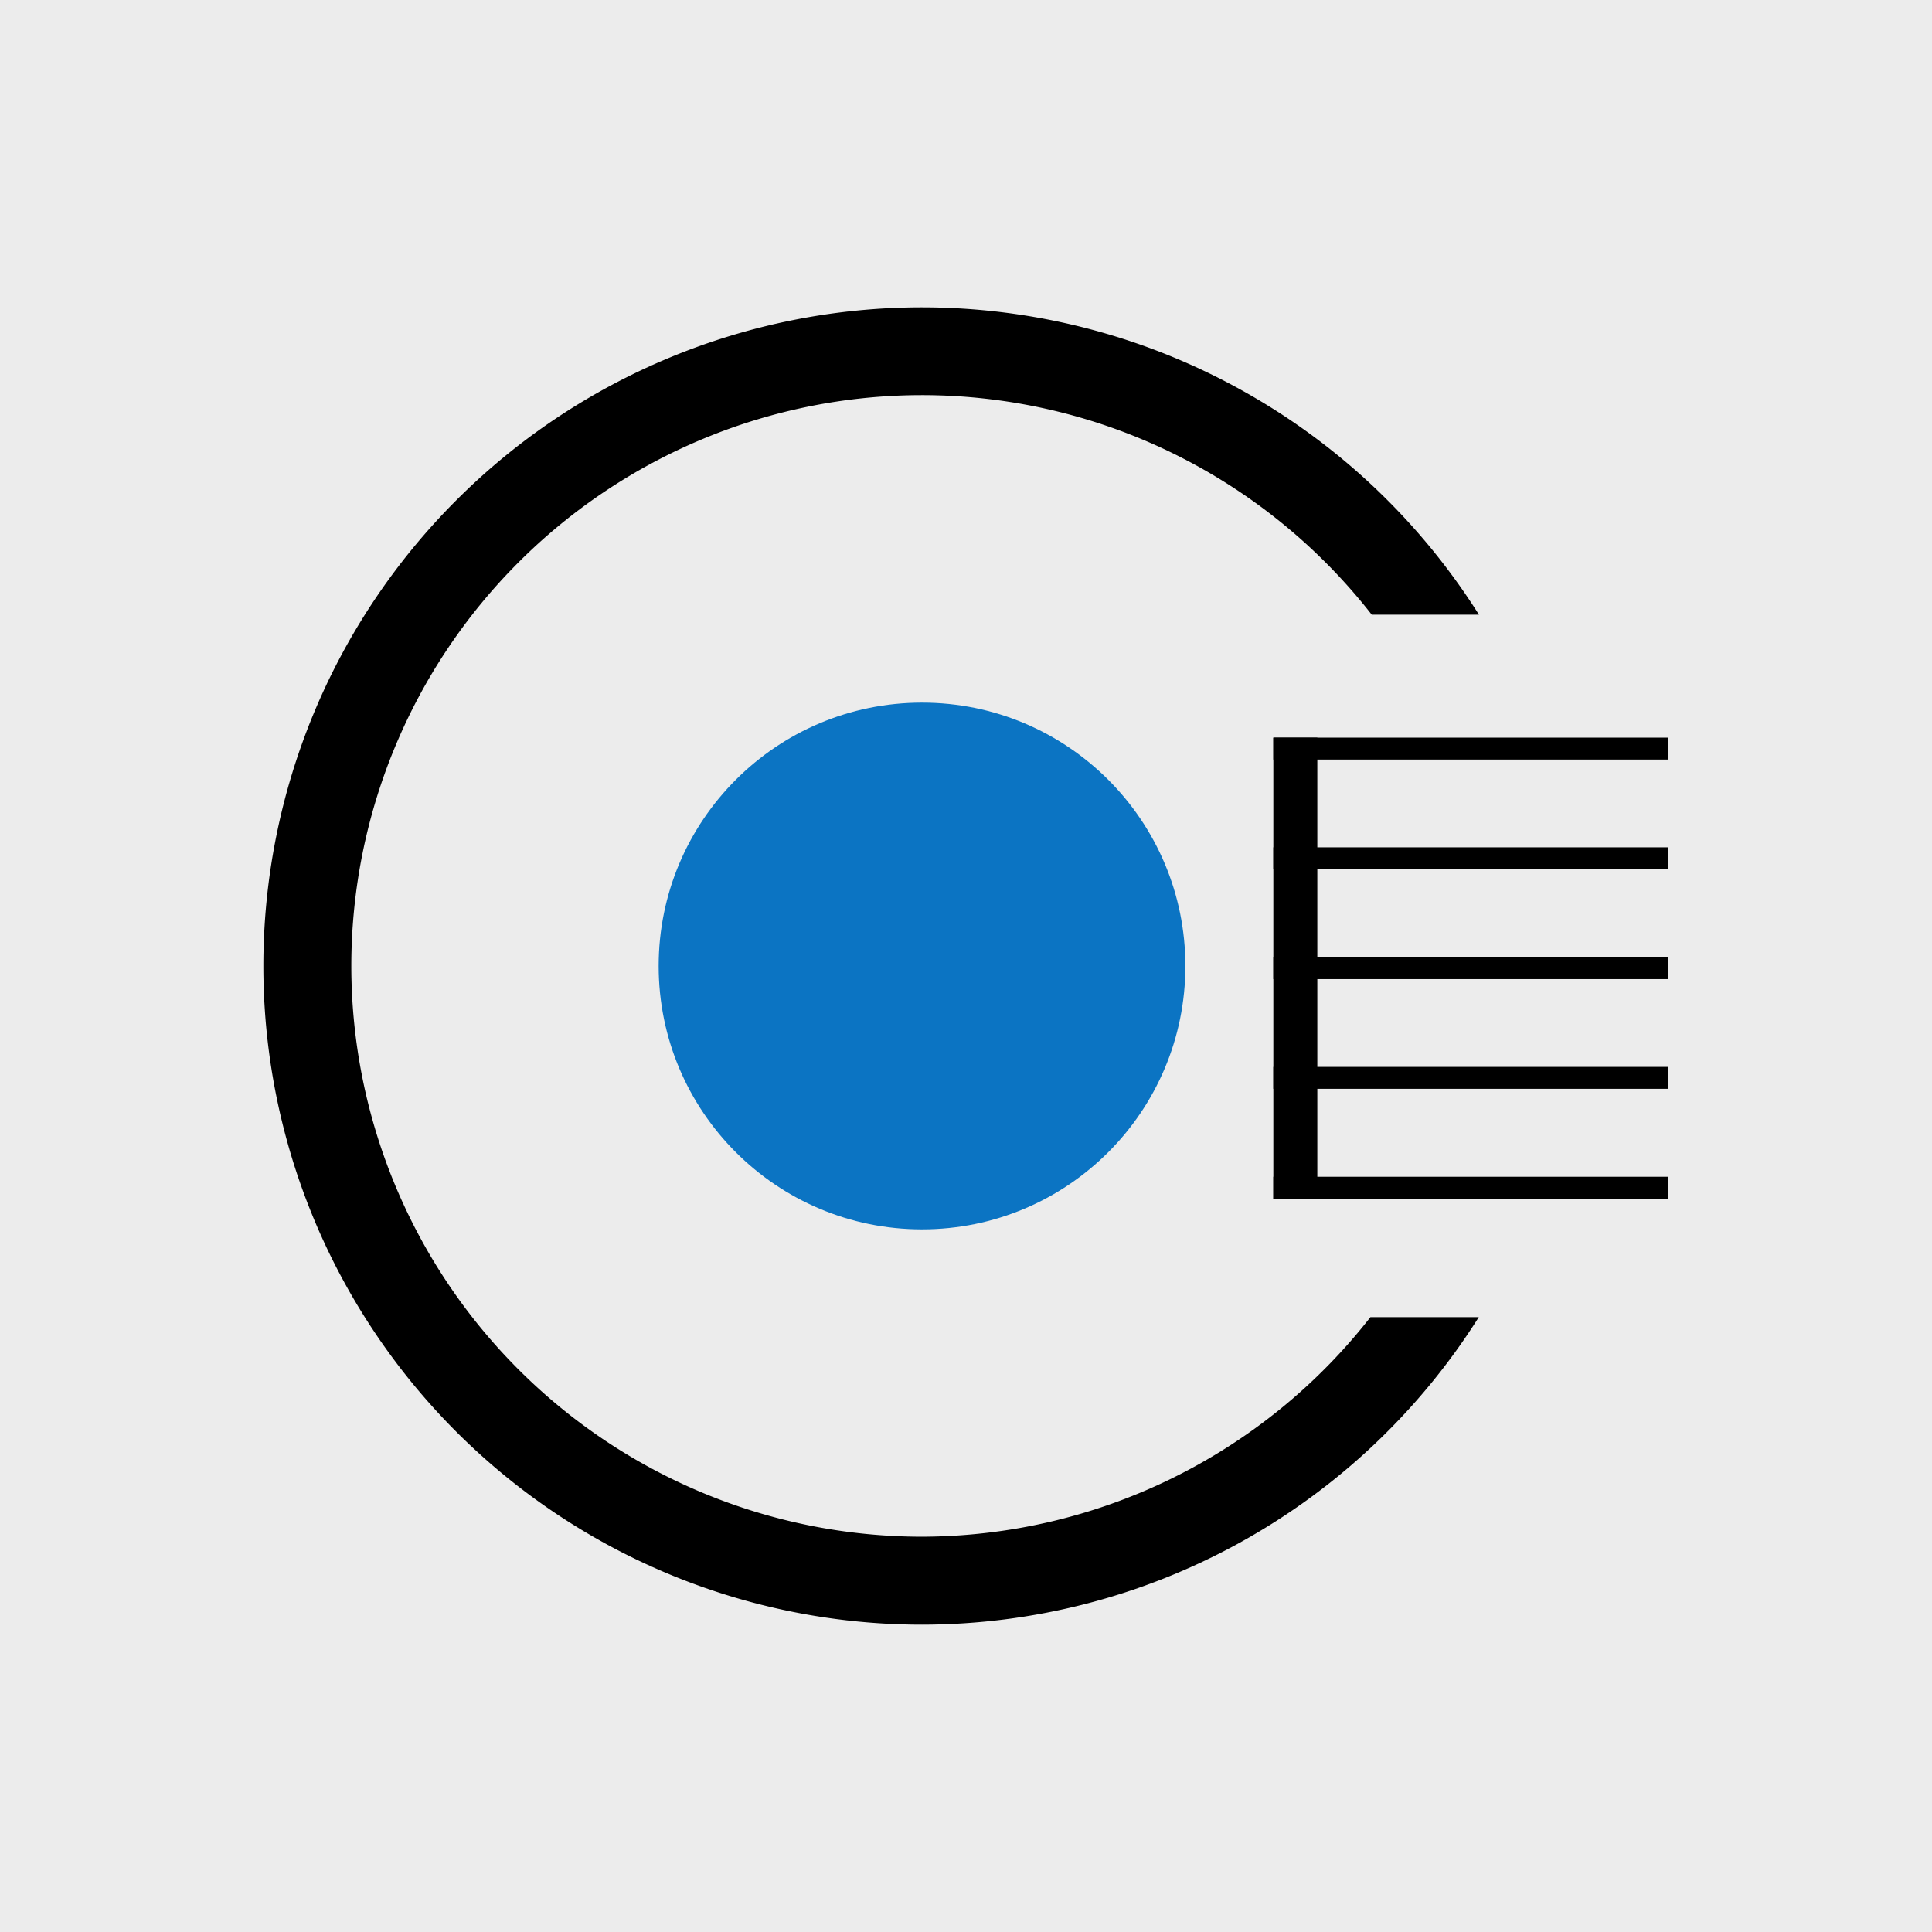
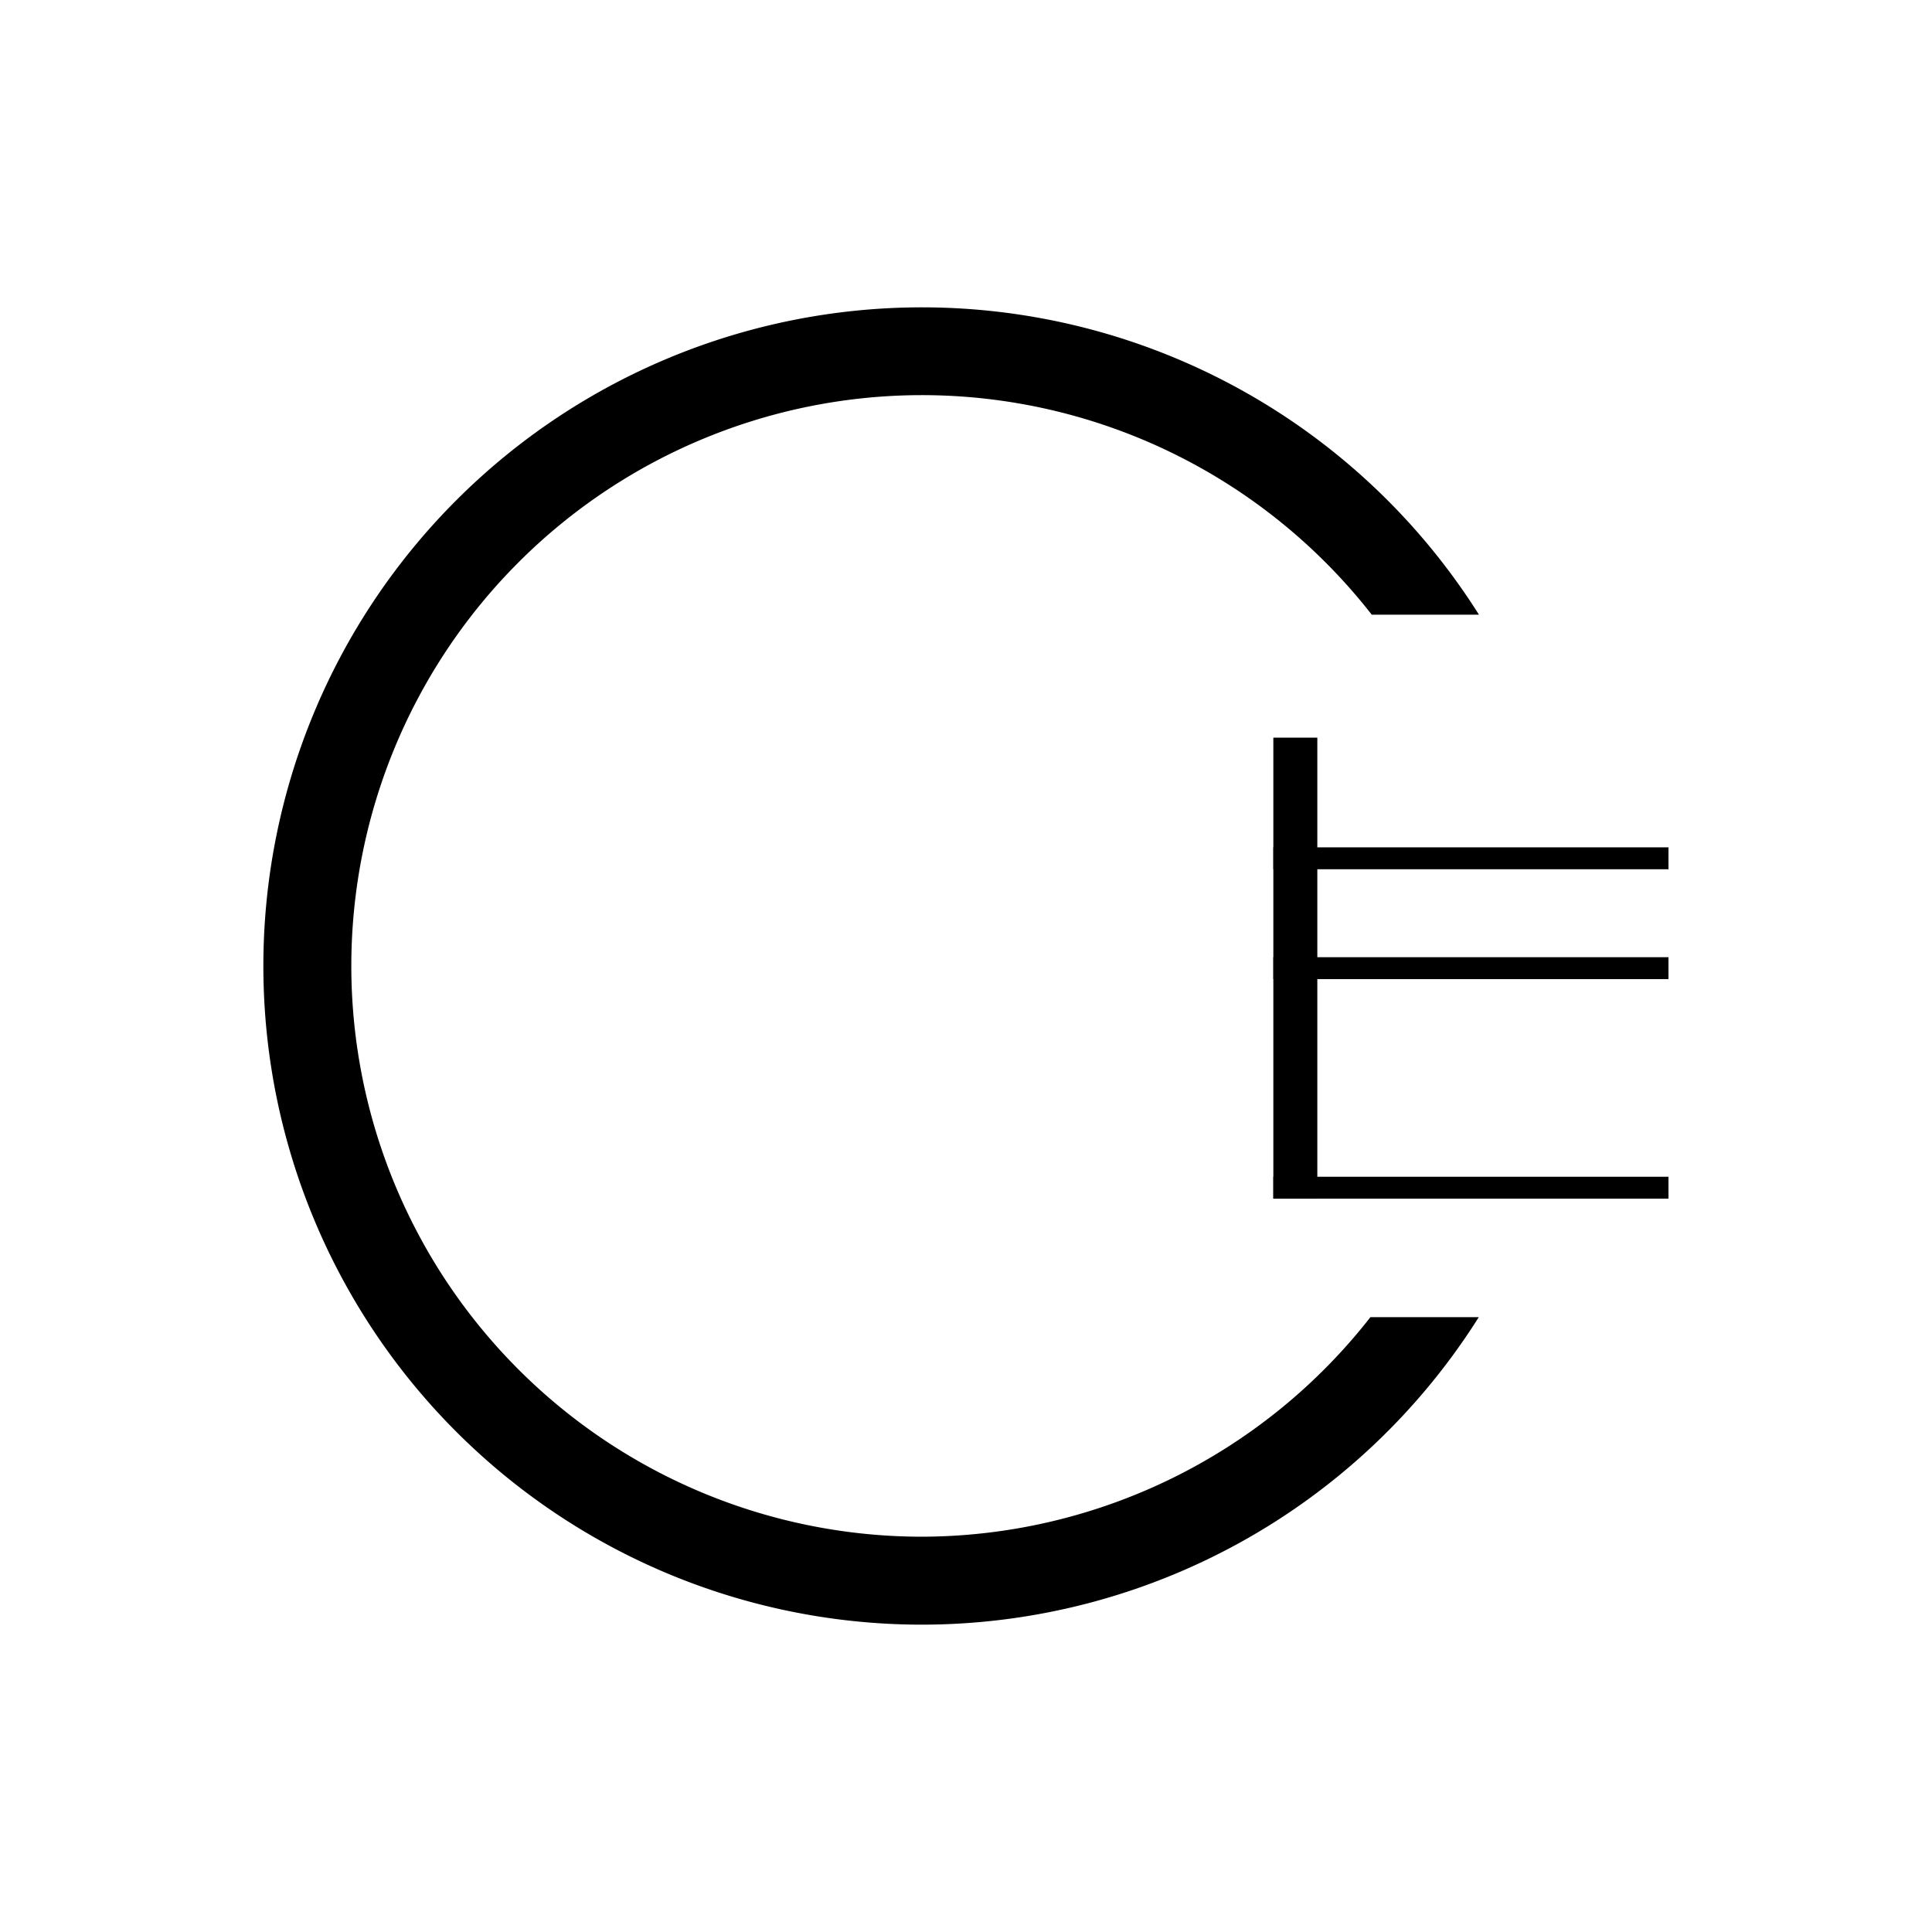
<svg xmlns="http://www.w3.org/2000/svg" xmlns:ns1="http://www.inkscape.org/namespaces/inkscape" xmlns:ns2="http://sodipodi.sourceforge.net/DTD/sodipodi-0.dtd" width="11.642mm" height="11.642mm" viewBox="0 0 11.642 11.642" version="1.1" id="svg1" ns1:version="1.3 (0e150ed6c4, 2023-07-21)" ns2:docname="Feat-unlimited.svg" xml:space="preserve">
  <ns2:namedview id="namedview1" pagecolor="#ffffff" bordercolor="#666666" borderopacity="1.0" ns1:showpageshadow="2" ns1:pageopacity="0.0" ns1:pagecheckerboard="0" ns1:deskcolor="#d1d1d1" ns1:document-units="px" showgrid="true" showguides="false" ns1:zoom="16" ns1:cx="26" ns1:cy="24.65625" ns1:window-width="2560" ns1:window-height="1017" ns1:window-x="-8" ns1:window-y="-8" ns1:window-maximized="1" ns1:current-layer="layer1">
    <ns1:grid id="grid1" units="px" originx="0" originy="0" spacingx="0.265" spacingy="0.265" empcolor="#3f3fff" empopacity="0.251" color="#3f3fff" opacity="0.125" empspacing="1" dotted="false" gridanglex="30" gridanglez="30" visible="true" />
    <ns2:guide position="5.821,-1.323" orientation="-1,0" id="guide1" ns1:locked="false" ns1:label="" ns1:color="rgb(0,134,229)" />
    <ns2:guide position="12.171,5.821" orientation="0,-1" id="guide2" ns1:locked="false" />
    <ns2:guide position="2.117,8.202" orientation="1,0" id="guide4" ns1:locked="false" />
    <ns2:guide position="11.112,9.525" orientation="0,-1" id="guide5" ns1:locked="false" />
    <ns2:guide position="9.525,8.202" orientation="1,0" id="guide6" ns1:locked="false" />
    <ns2:guide position="11.642,2.117" orientation="0,-1" id="guide7" ns1:locked="false" />
  </ns2:namedview>
  <defs id="defs1" />
  <g ns1:label="Ebene 1" ns1:groupmode="layer" id="layer1">
-     <rect style="display:inline;fill:#ececec;fill-opacity:1;stroke-width:0.529" id="rect5" width="11.642" height="11.642" x="-1.2437646e-09" y="1.2437646e-09" ry="0" />
    <path id="path1" style="fill:#000000;stroke-width:0.661" d="M 5.556 1.852 A 3.969 3.969 0 0 0 1.587 5.821 A 3.969 3.969 0 0 0 5.556 9.79 A 3.969 3.969 0 0 0 8.911 7.937 L 8.258 7.937 A 3.44 3.44 0 0 1 5.556 9.26 A 3.44 3.44 0 0 1 2.117 5.821 A 3.44 3.44 0 0 1 5.556 2.381 A 3.44 3.44 0 0 1 8.266 3.704 L 8.912 3.704 A 3.969 3.969 0 0 0 5.556 1.852 z " />
-     <rect style="fill:#000000;stroke-width:0.661" id="rect1" width="2.381" height="0.132" x="7.673" y="4.445" />
    <rect style="fill:#000000;stroke-width:0.661" id="rect1-7" width="2.381" height="0.132" x="7.673" y="5.106" />
    <rect style="fill:#000000;stroke-width:0.661" id="rect1-7-9" width="2.381" height="0.132" x="7.673" y="5.768" />
-     <rect style="fill:#000000;stroke-width:0.661" id="rect1-7-9-5" width="2.381" height="0.132" x="7.673" y="6.429" />
    <rect style="fill:#000000;stroke-width:0.661" id="rect1-7-9-5-9" width="2.381" height="0.132" x="7.673" y="7.091" />
    <rect style="fill:#000000;stroke-width:0.661" id="rect2" width="0.265" height="2.778" x="7.673" y="4.445" />
-     <circle style="opacity:1;fill:#0b74c3;fill-opacity:1;stroke-width:0.661" id="path2" cx="5.556" cy="5.821" r="1.587" />
  </g>
  <style type="text/css" id="style1">
	.st0{fill:none;stroke:#000000;stroke-width:2;stroke-linecap:round;stroke-linejoin:round;stroke-miterlimit:10;}
</style>
  <style type="text/css" id="style1-9">
	.st0{fill:none;stroke:#000000;stroke-width:2;stroke-linecap:round;stroke-linejoin:round;stroke-miterlimit:10;}
</style>
</svg>